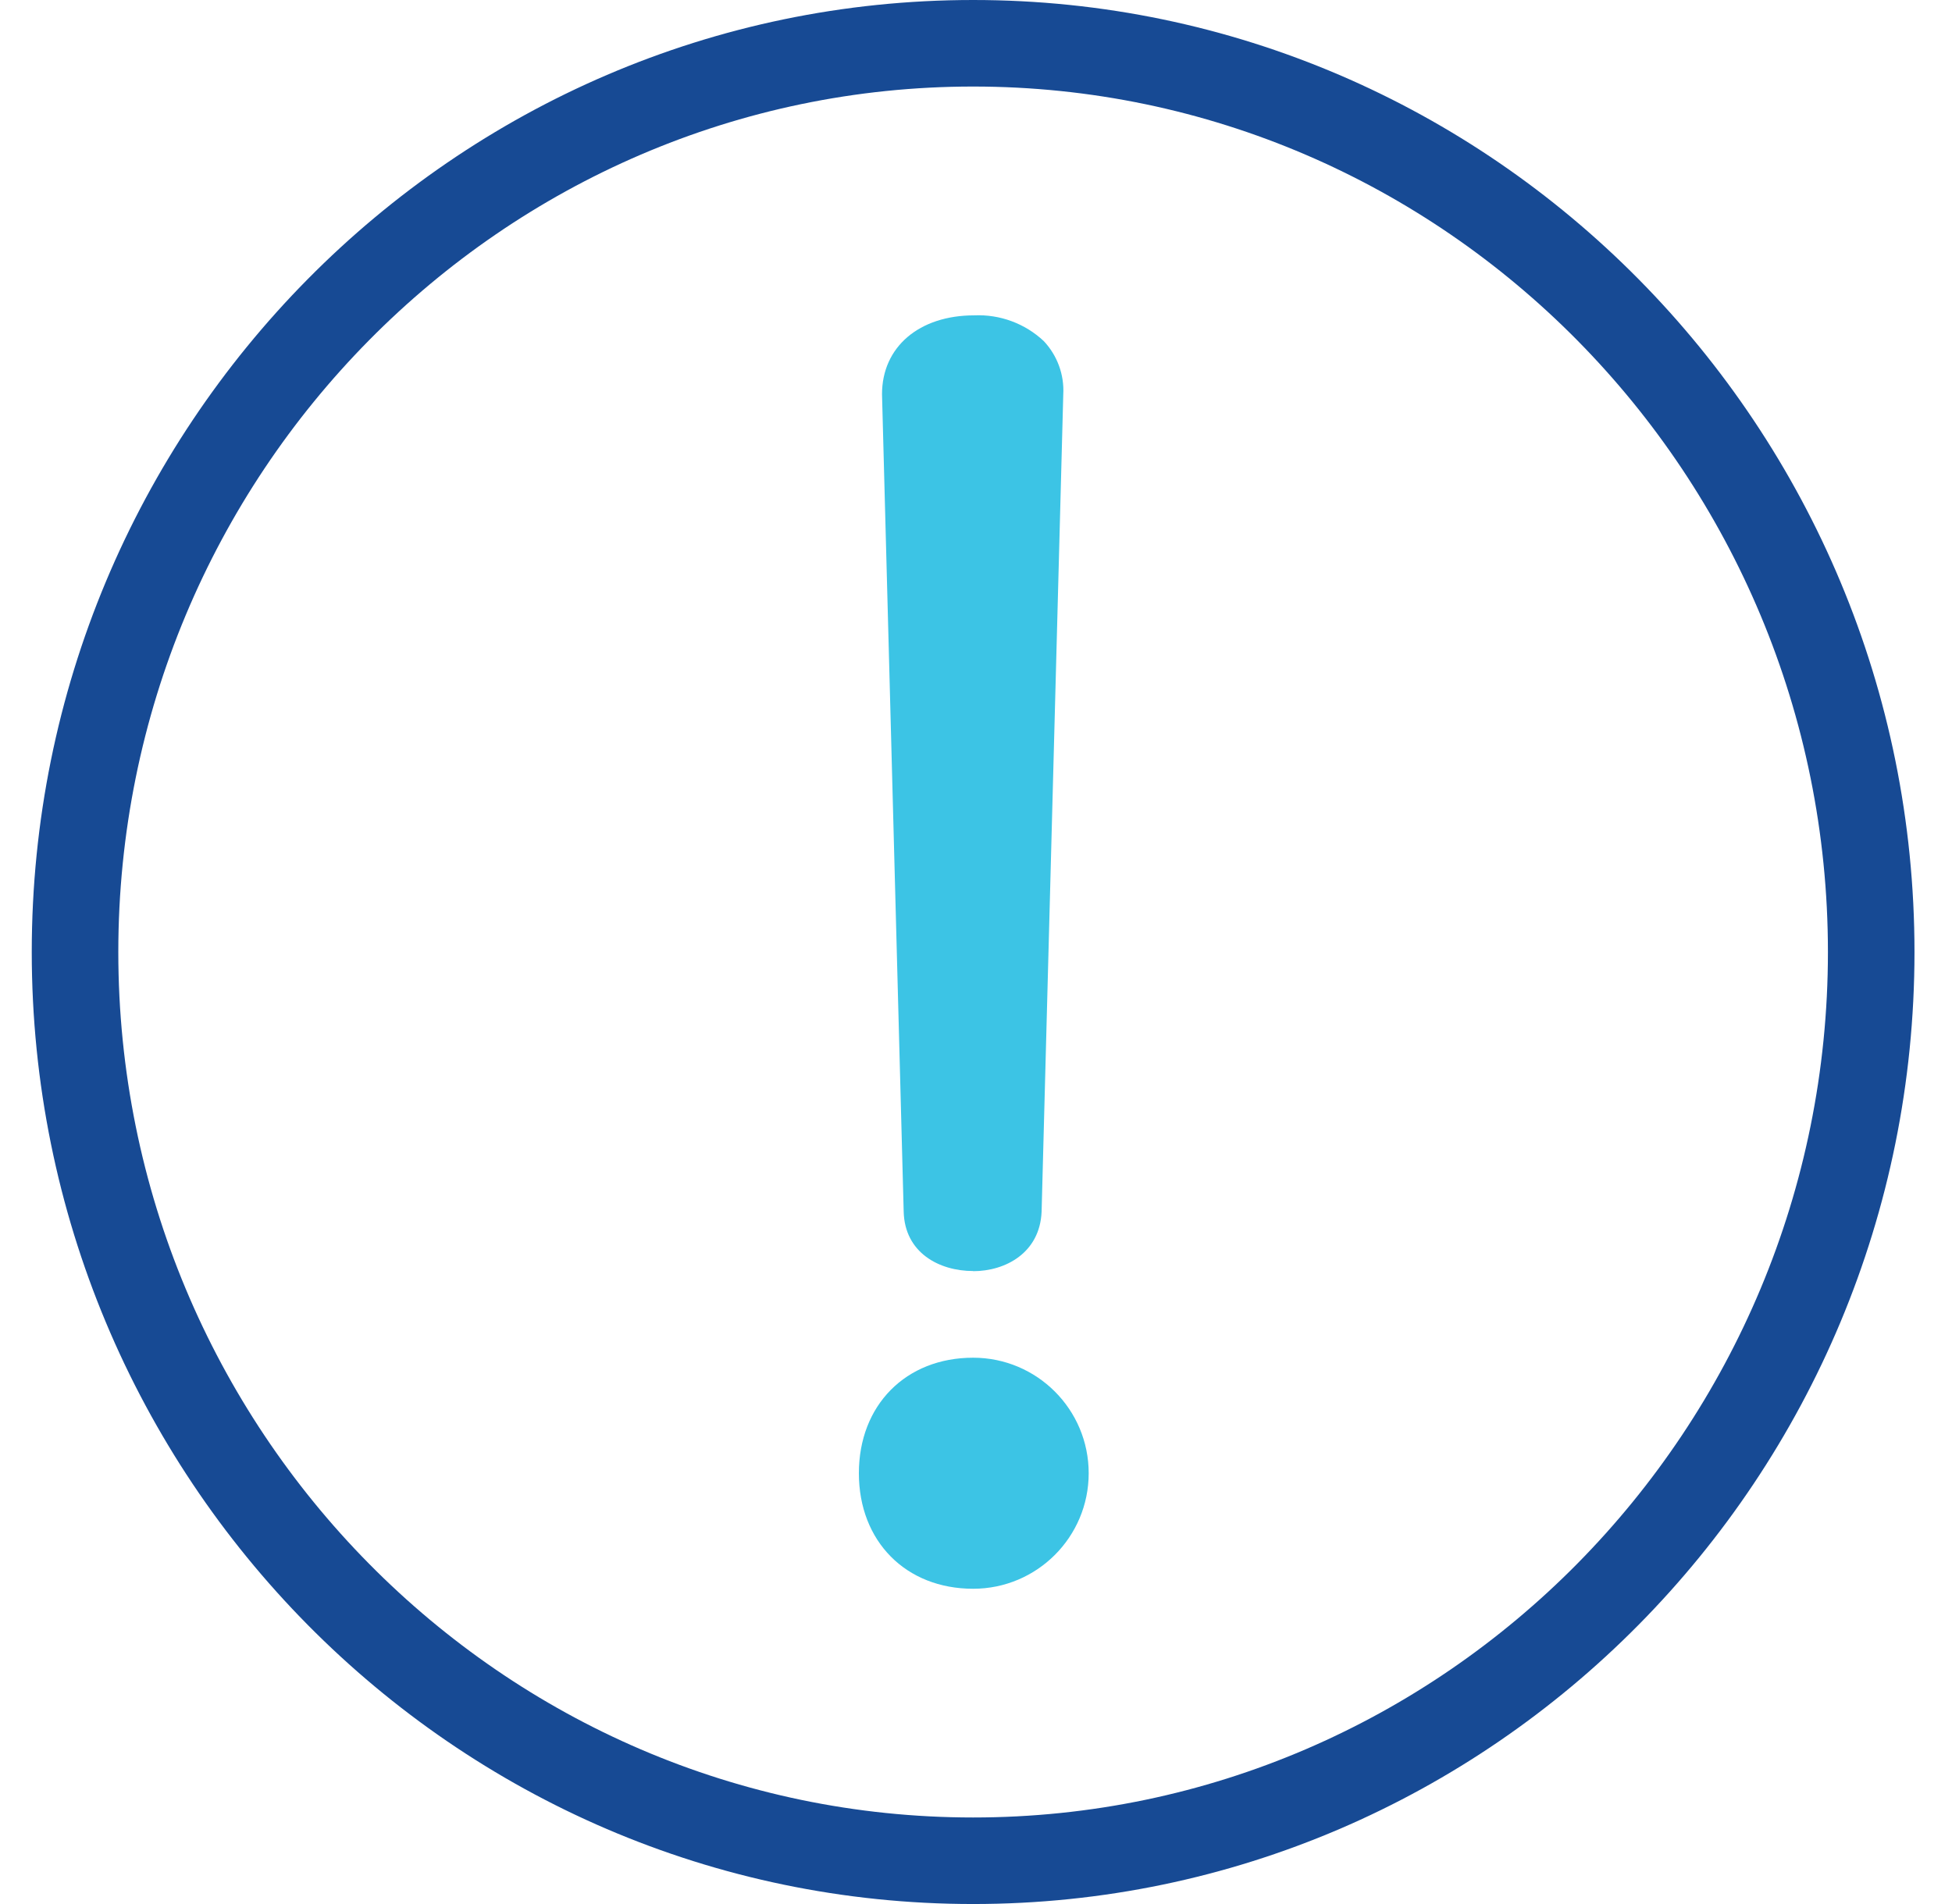
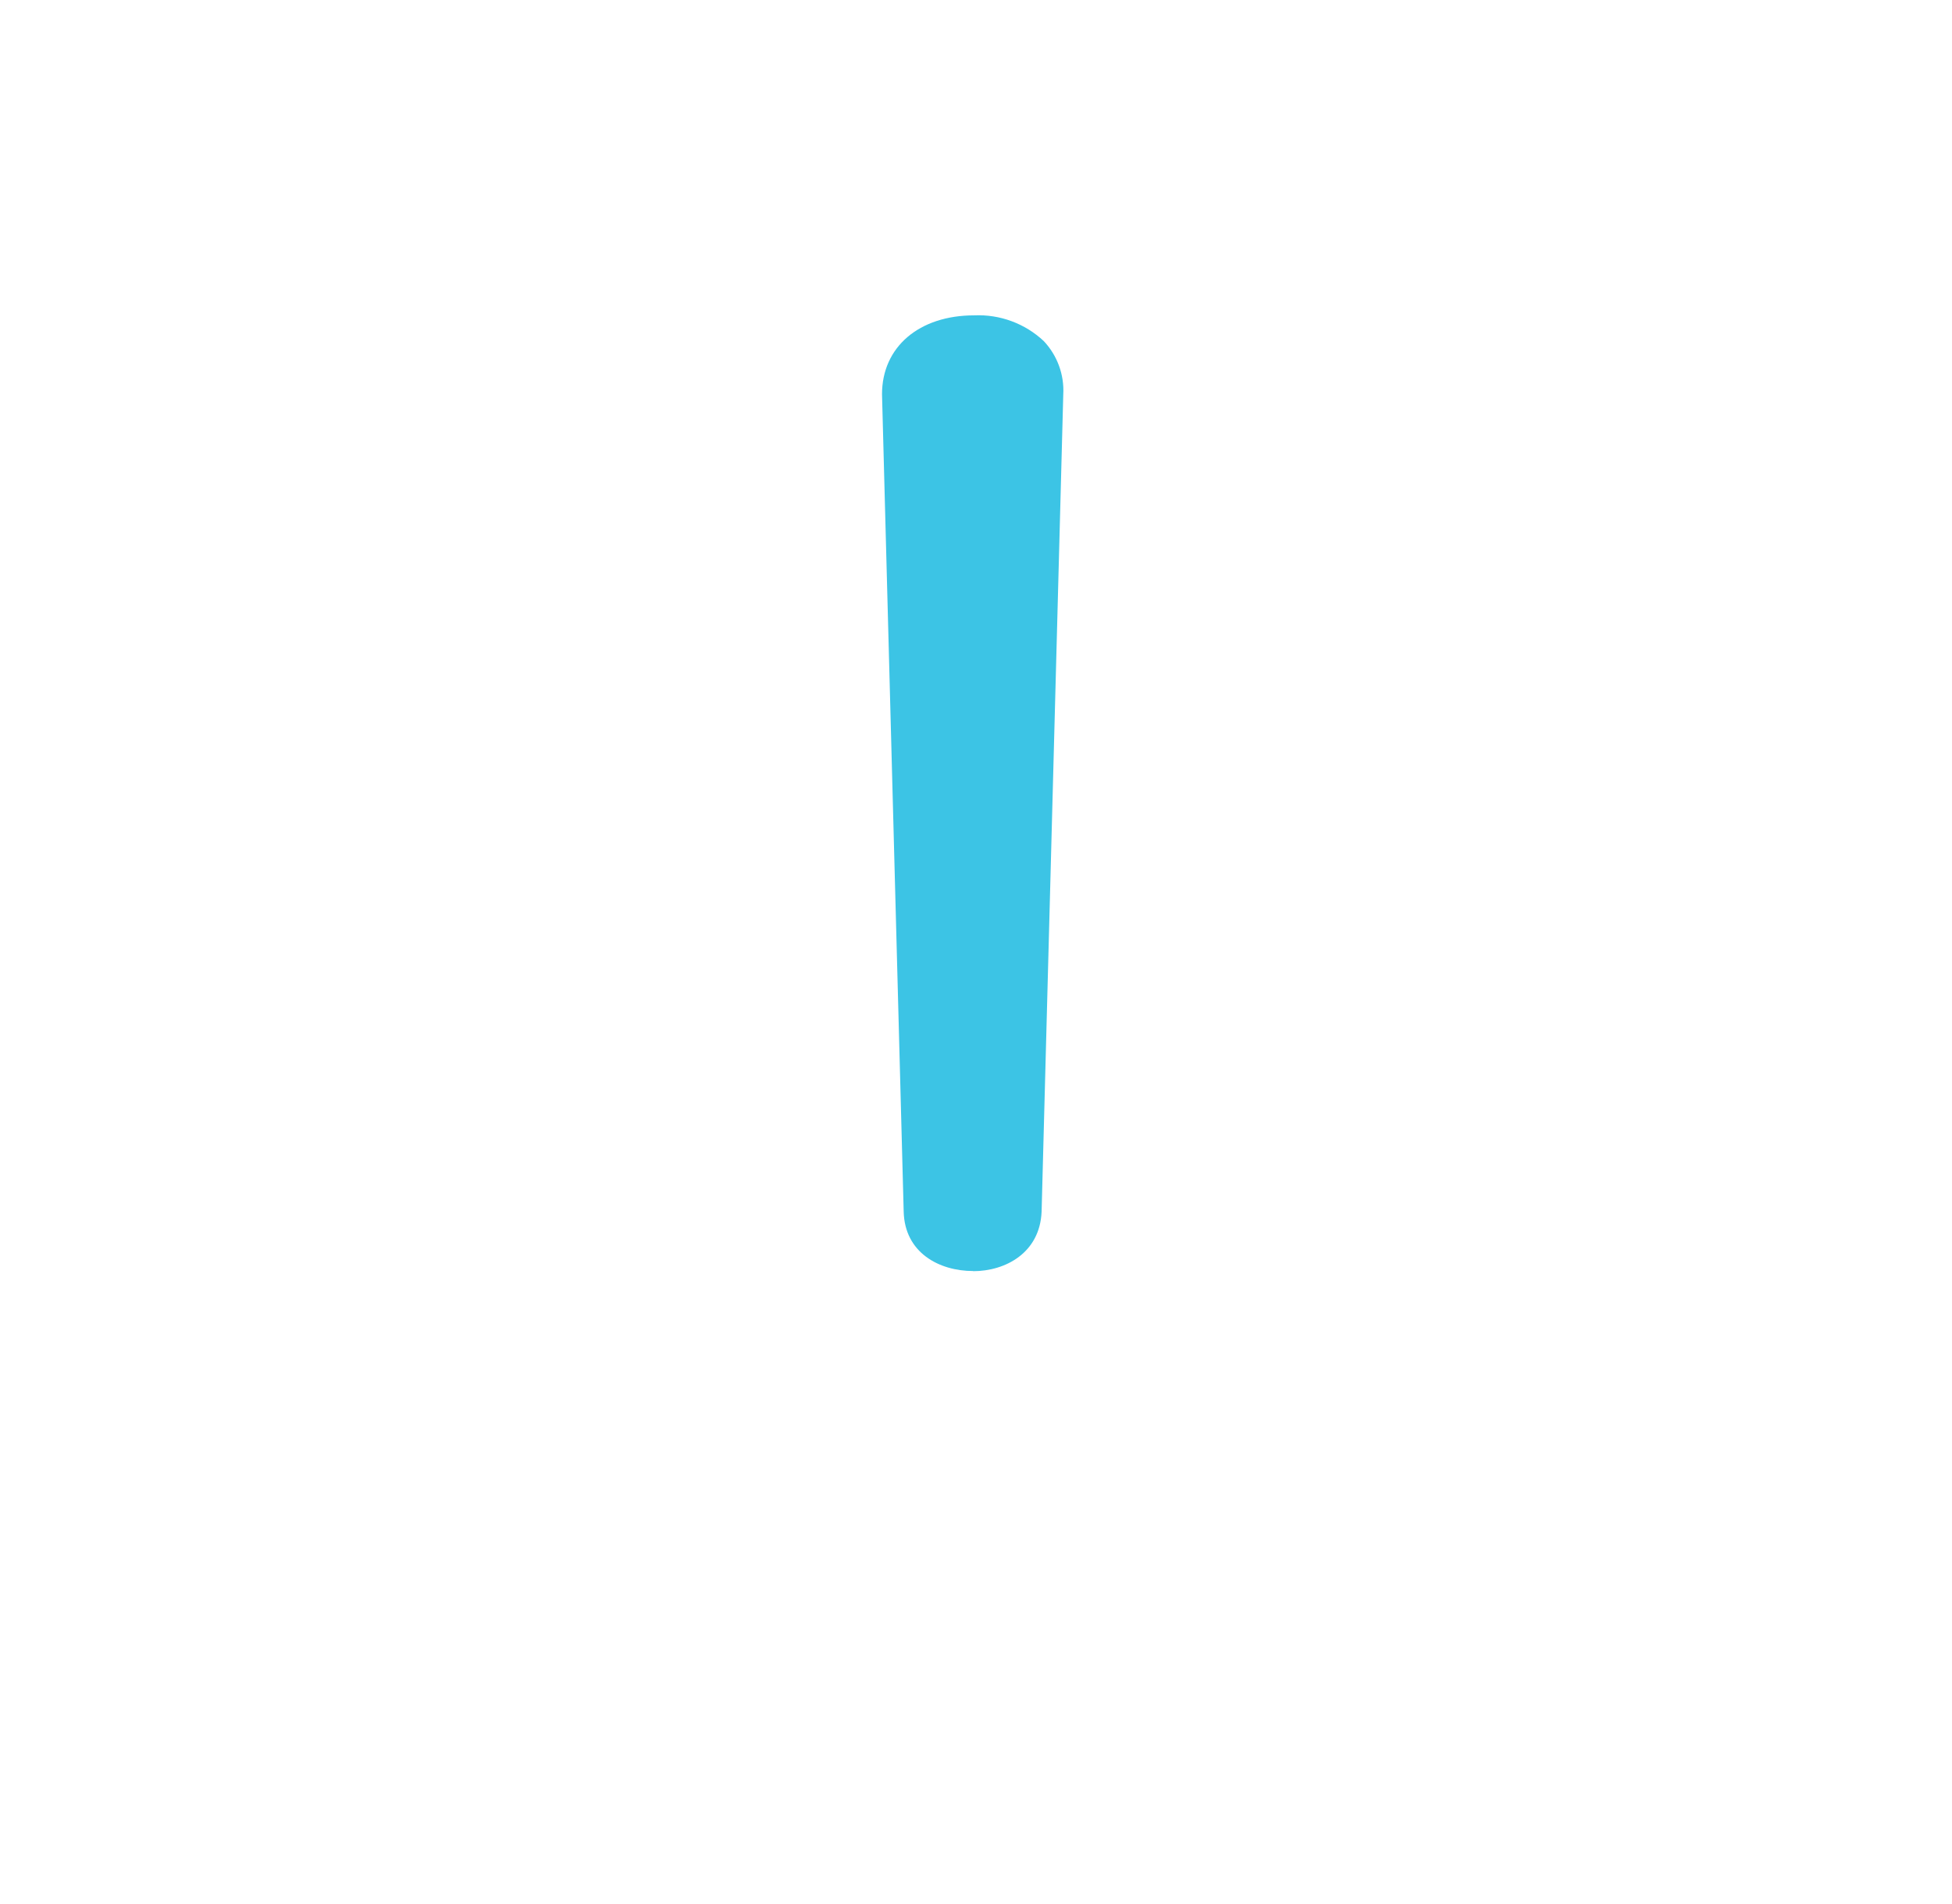
<svg xmlns="http://www.w3.org/2000/svg" width="41px" height="40px" viewBox="0 0 41 40" version="1.1">
  <title>icon/error-dark-2C</title>
  <g id="myVCA" stroke="none" stroke-width="1" fill="none" fill-rule="evenodd">
    <g id="VCA---myVCA-Pet-CareClub---error" transform="translate(-434, -1263)" fill-rule="nonzero">
      <g id="icon/error-dark-2C" transform="translate(434.667, 1263)">
        <g id="VCA_Iconography-KIT-RGB_error" transform="translate(0, 0)">
-           <path d="M19.773,40 C8.864,40 0,31.027 0,20 C0,8.973 8.864,0 19.773,0 C30.682,0 39.545,8.973 39.545,20 C39.545,31.027 30.682,40 19.773,40 Z M19.773,1.818 C9.873,1.818 1.818,9.975 1.818,20 C1.818,30.025 9.873,38.182 19.773,38.182 C29.673,38.182 37.727,30.025 37.727,20 C37.727,9.975 29.673,1.818 19.773,1.818 Z" id="Shape" fill="#174A94" />
-           <path d="M19.773,28.523 C18.359,28.523 17.373,29.52 17.373,30.95 C17.373,32.38 18.359,33.377 19.773,33.377 C21.113,33.377 22.2,32.291 22.2,30.95 C22.2,29.609 21.113,28.523 19.773,28.523 L19.773,28.523 Z" id="Path" fill="#3CC4E5" />
          <path d="M19.773,26.705 C20.455,26.705 21.175,26.318 21.211,25.455 L21.666,8.286 C21.689,7.873 21.541,7.468 21.257,7.166 C20.863,6.796 20.336,6.601 19.795,6.625 C18.636,6.625 17.859,7.291 17.859,8.282 L18.314,25.452 C18.334,26.316 19.057,26.702 19.773,26.702 L19.773,26.705 Z" id="Path" fill="#3CC4E5" />
        </g>
      </g>
    </g>
  </g>
</svg>